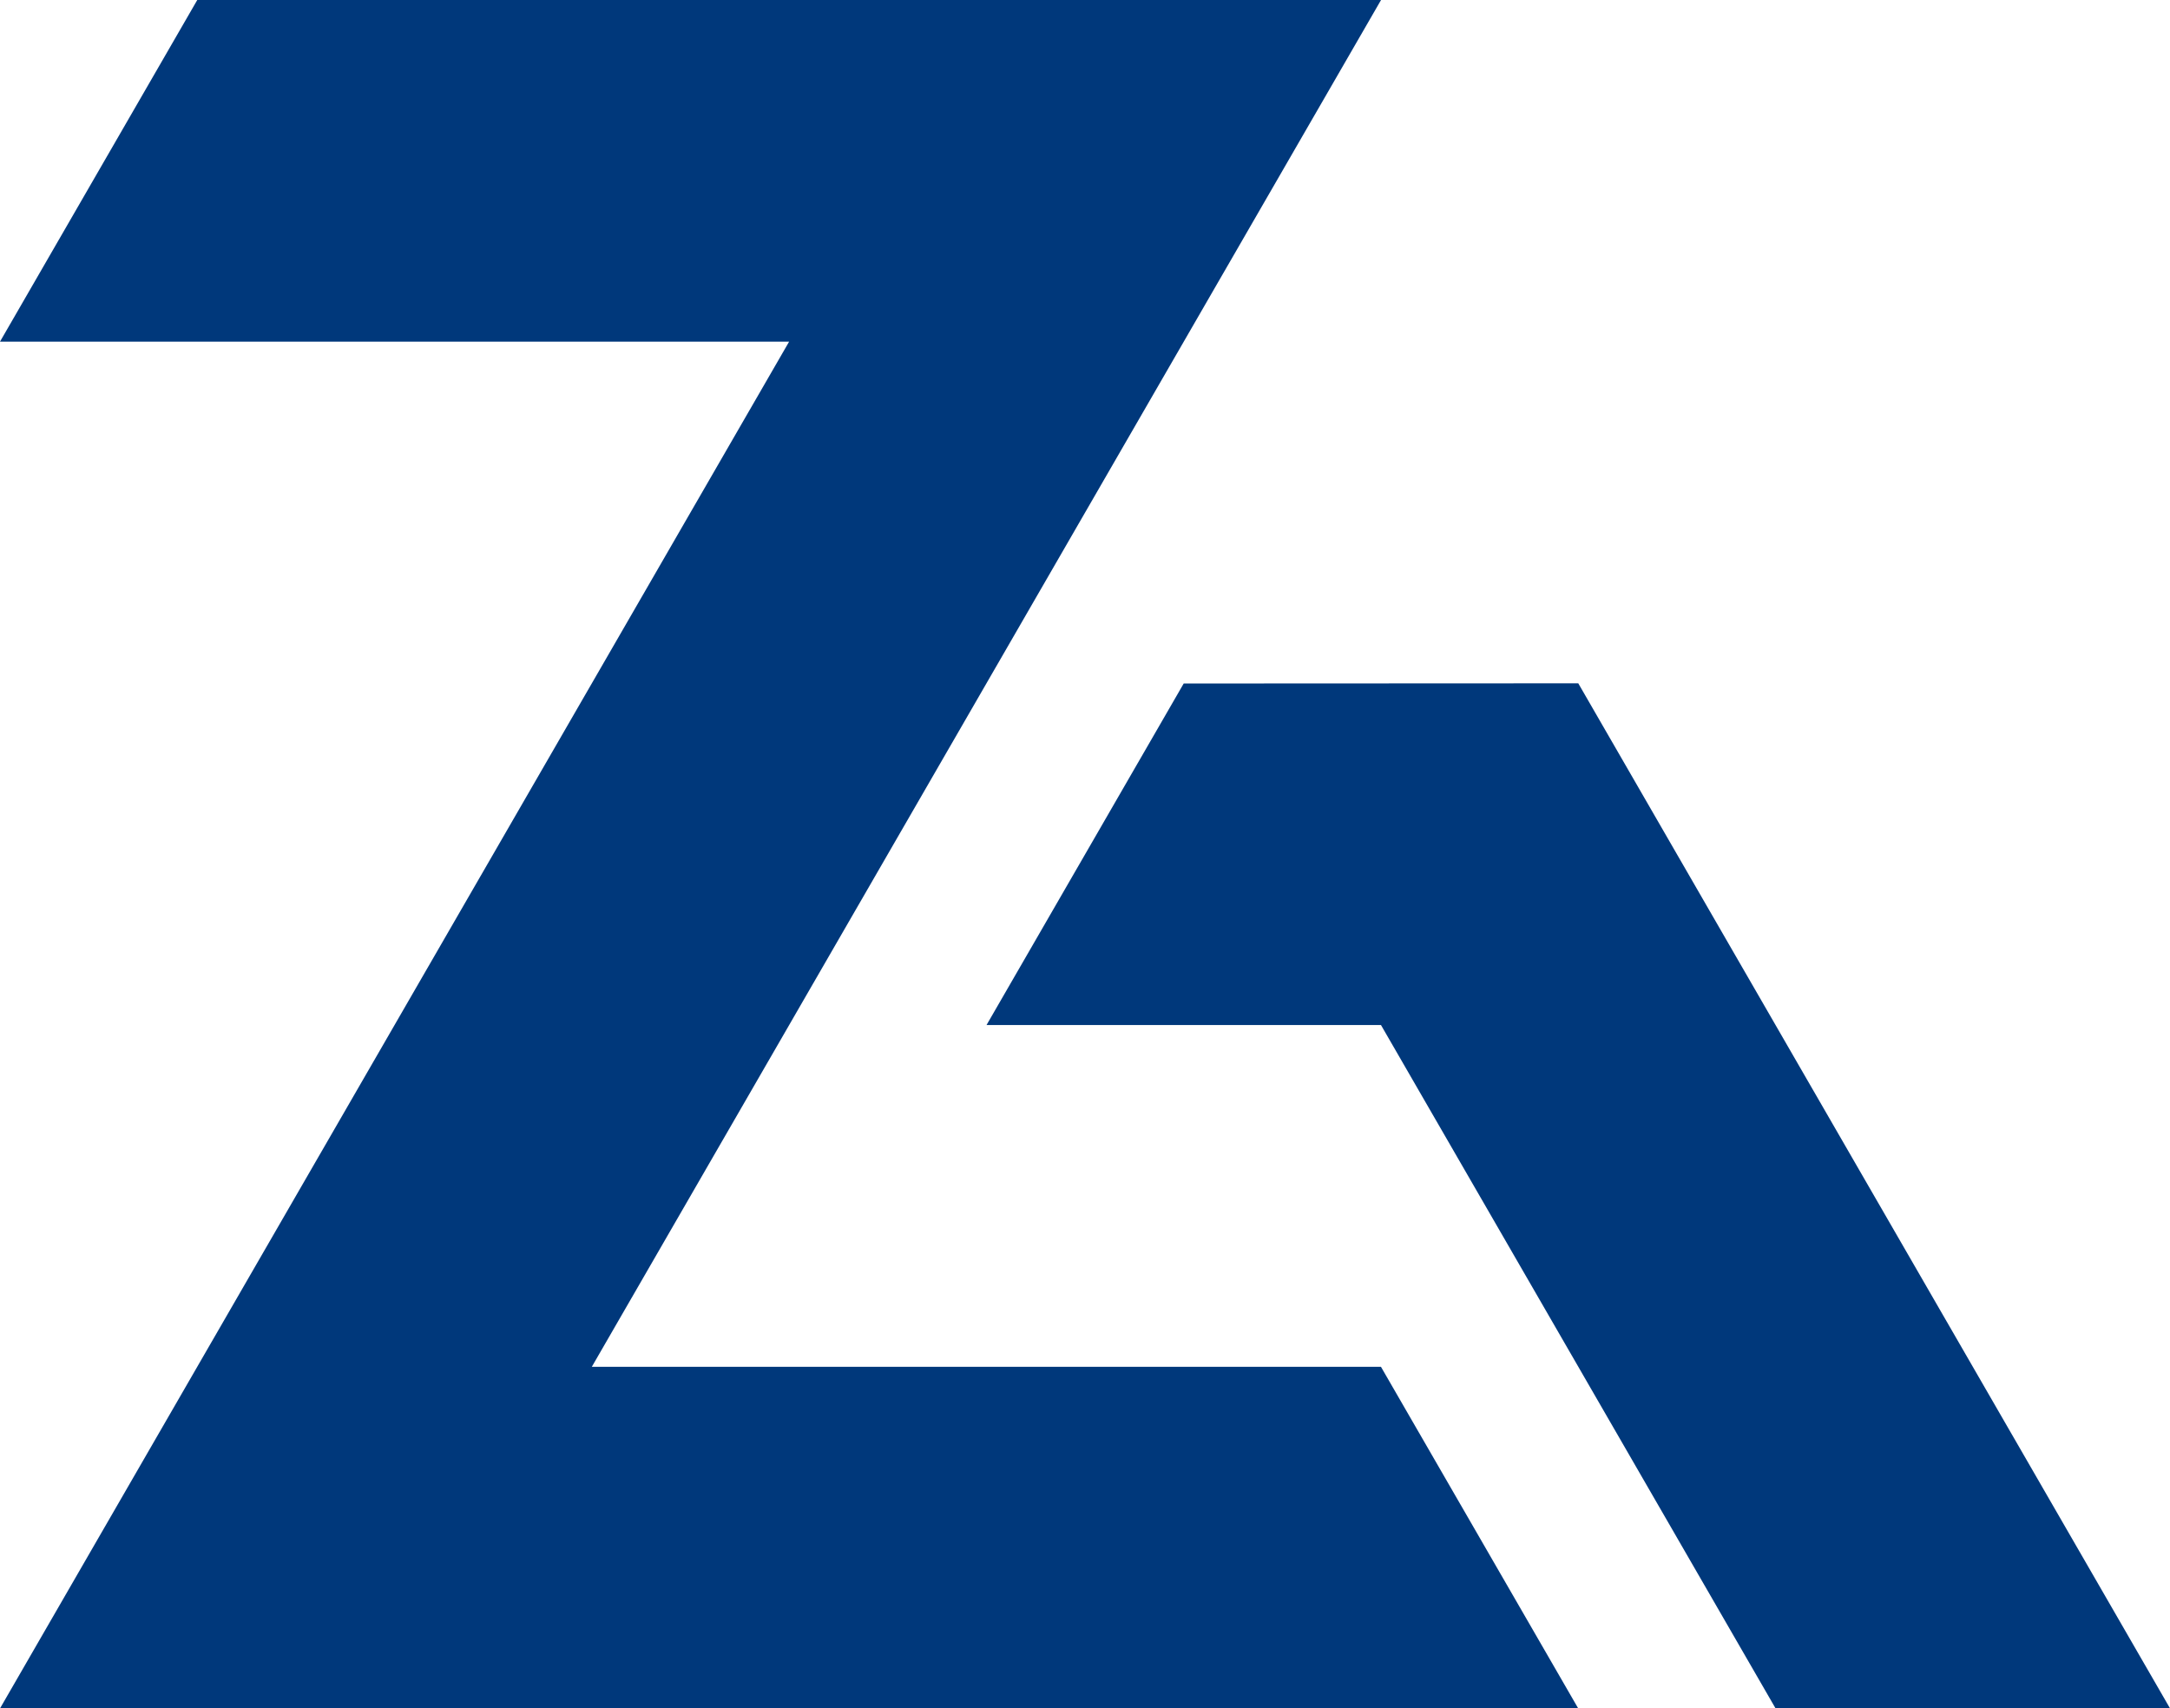
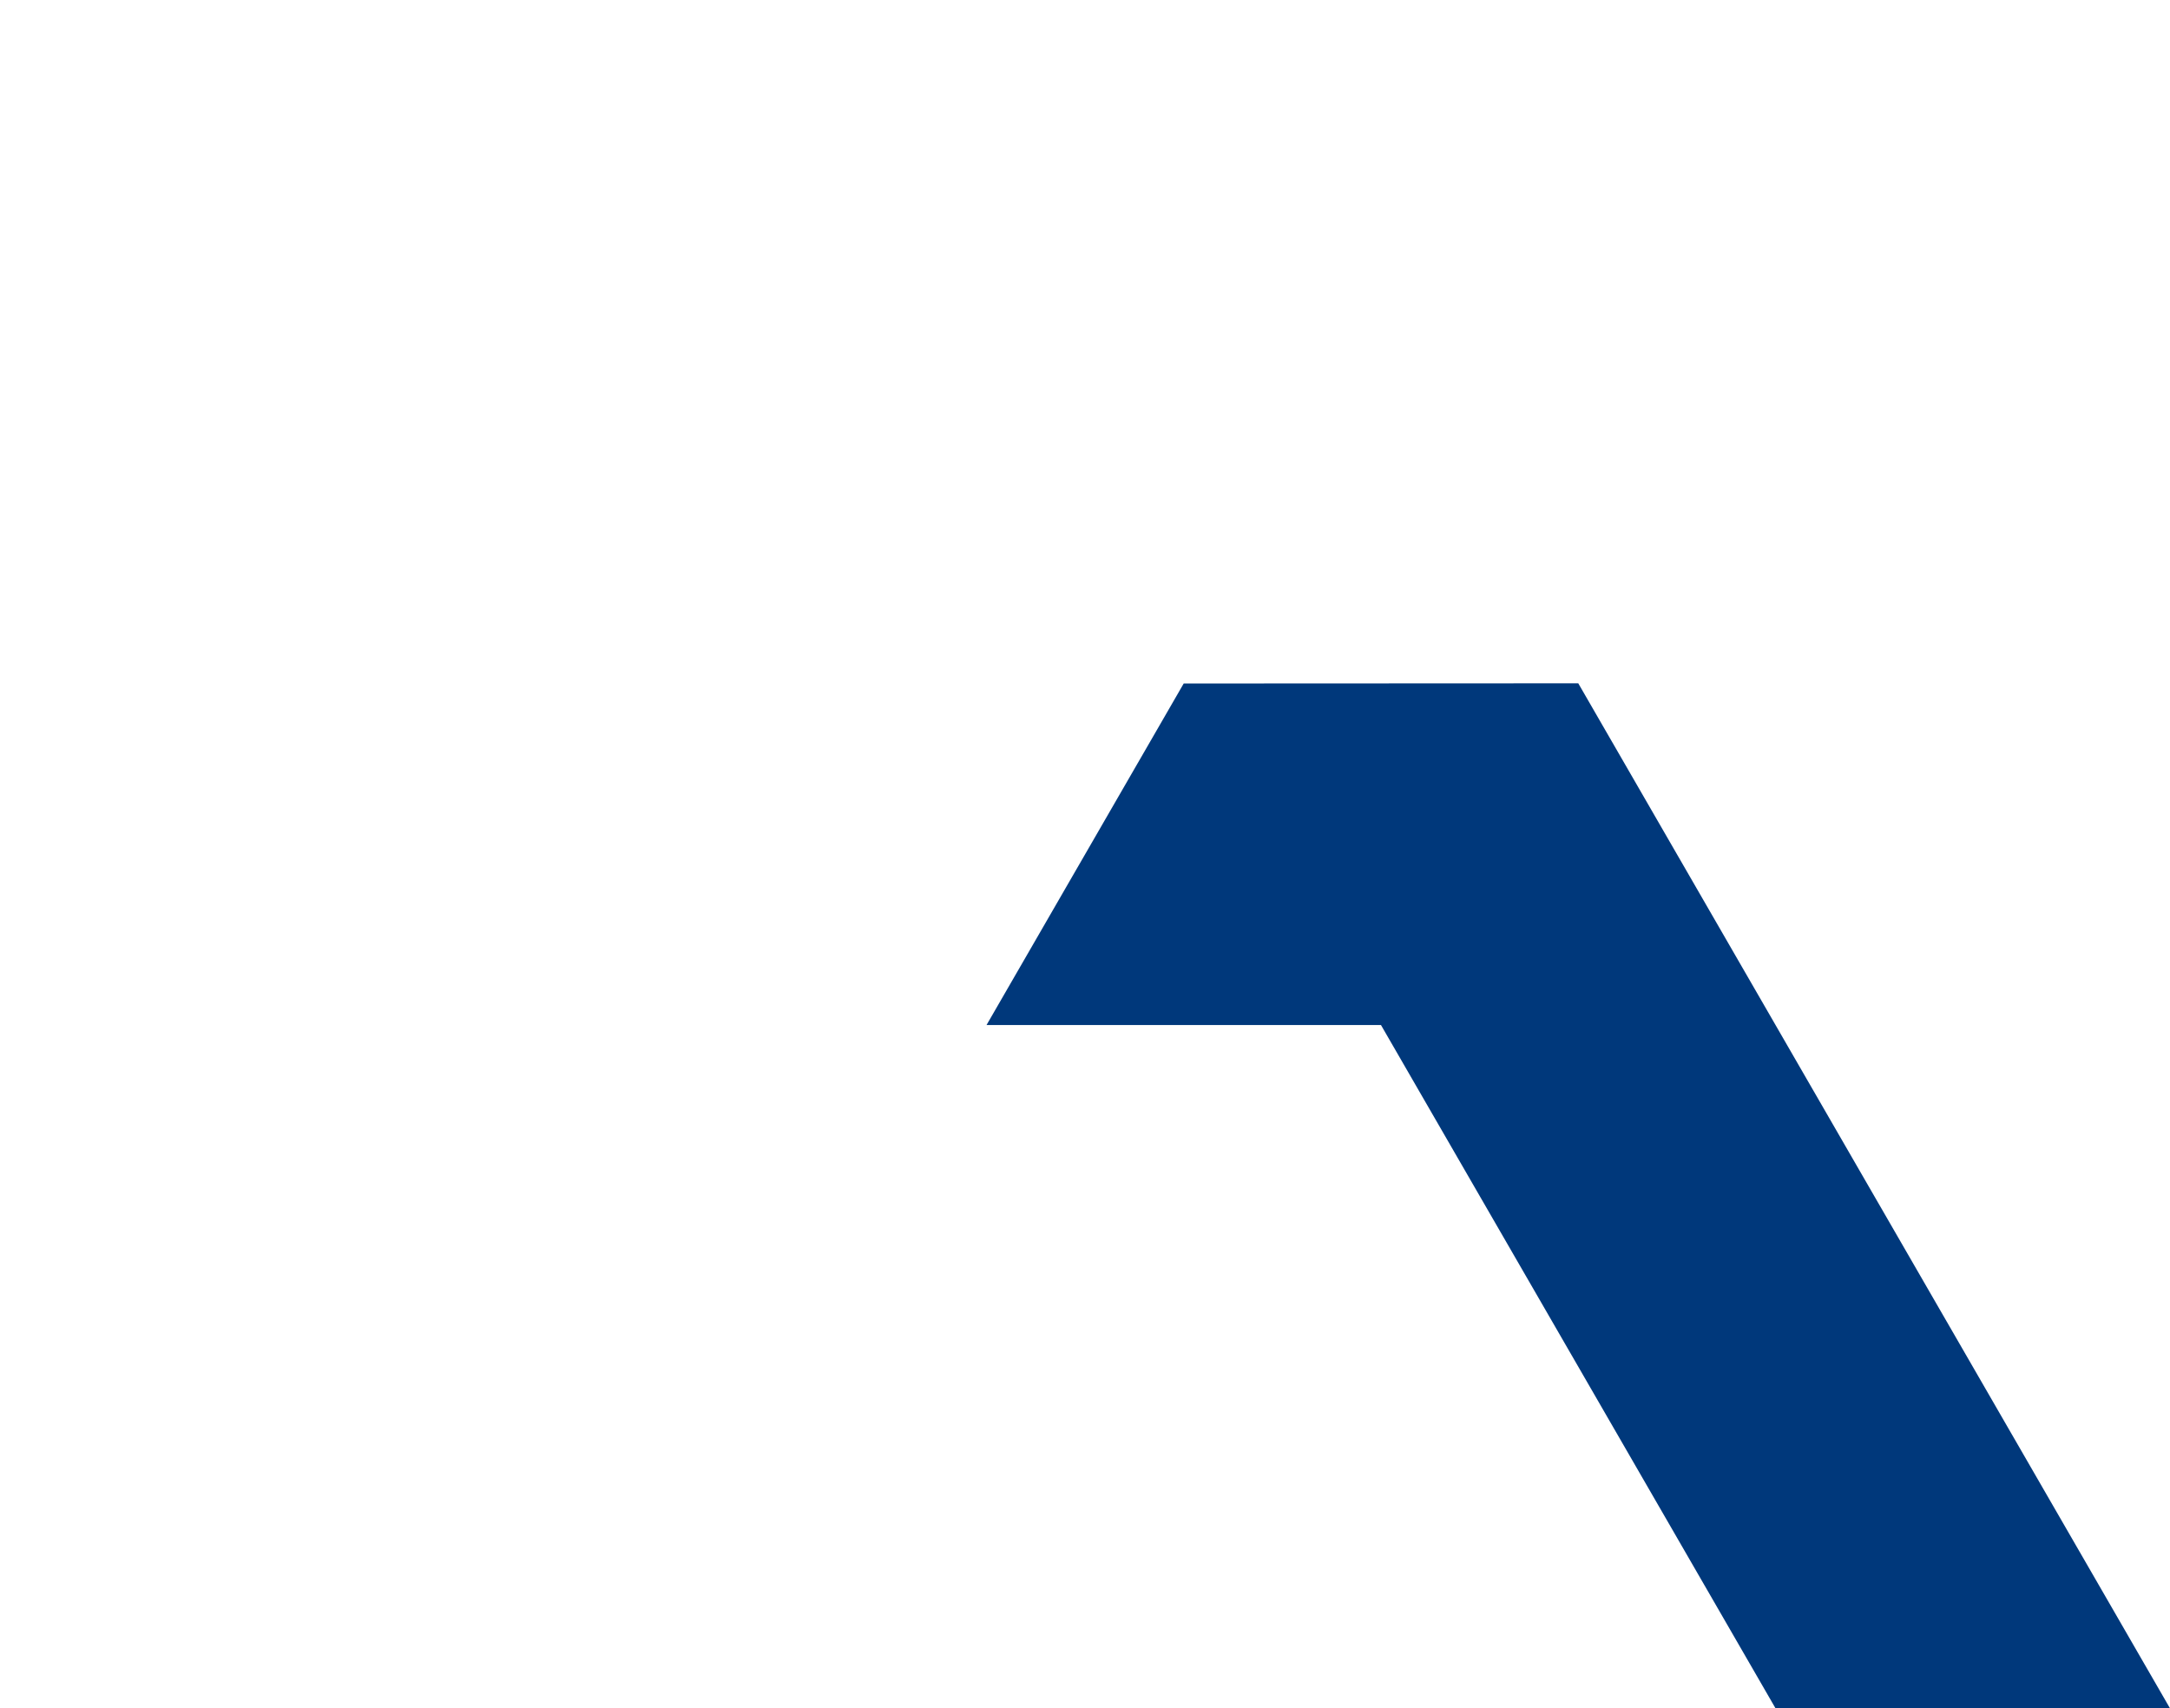
<svg xmlns="http://www.w3.org/2000/svg" id="Layer_1" data-name="Layer 1" viewBox="0 0 1320.82 1040">
  <polygon fill="#00387b" points="960.65 415.97 720.49 416.08 600.47 624 840.57 624 1080.72 1039.95 1320.82 1039.95 960.65 415.97" />
-   <polygon fill="#00387b" points="360.23 832.03 840.6 0 120.07 0 0 207.98 480.31 207.98 0 1040 960.62 1040 840.54 832.03 360.23 832.03" />
</svg>